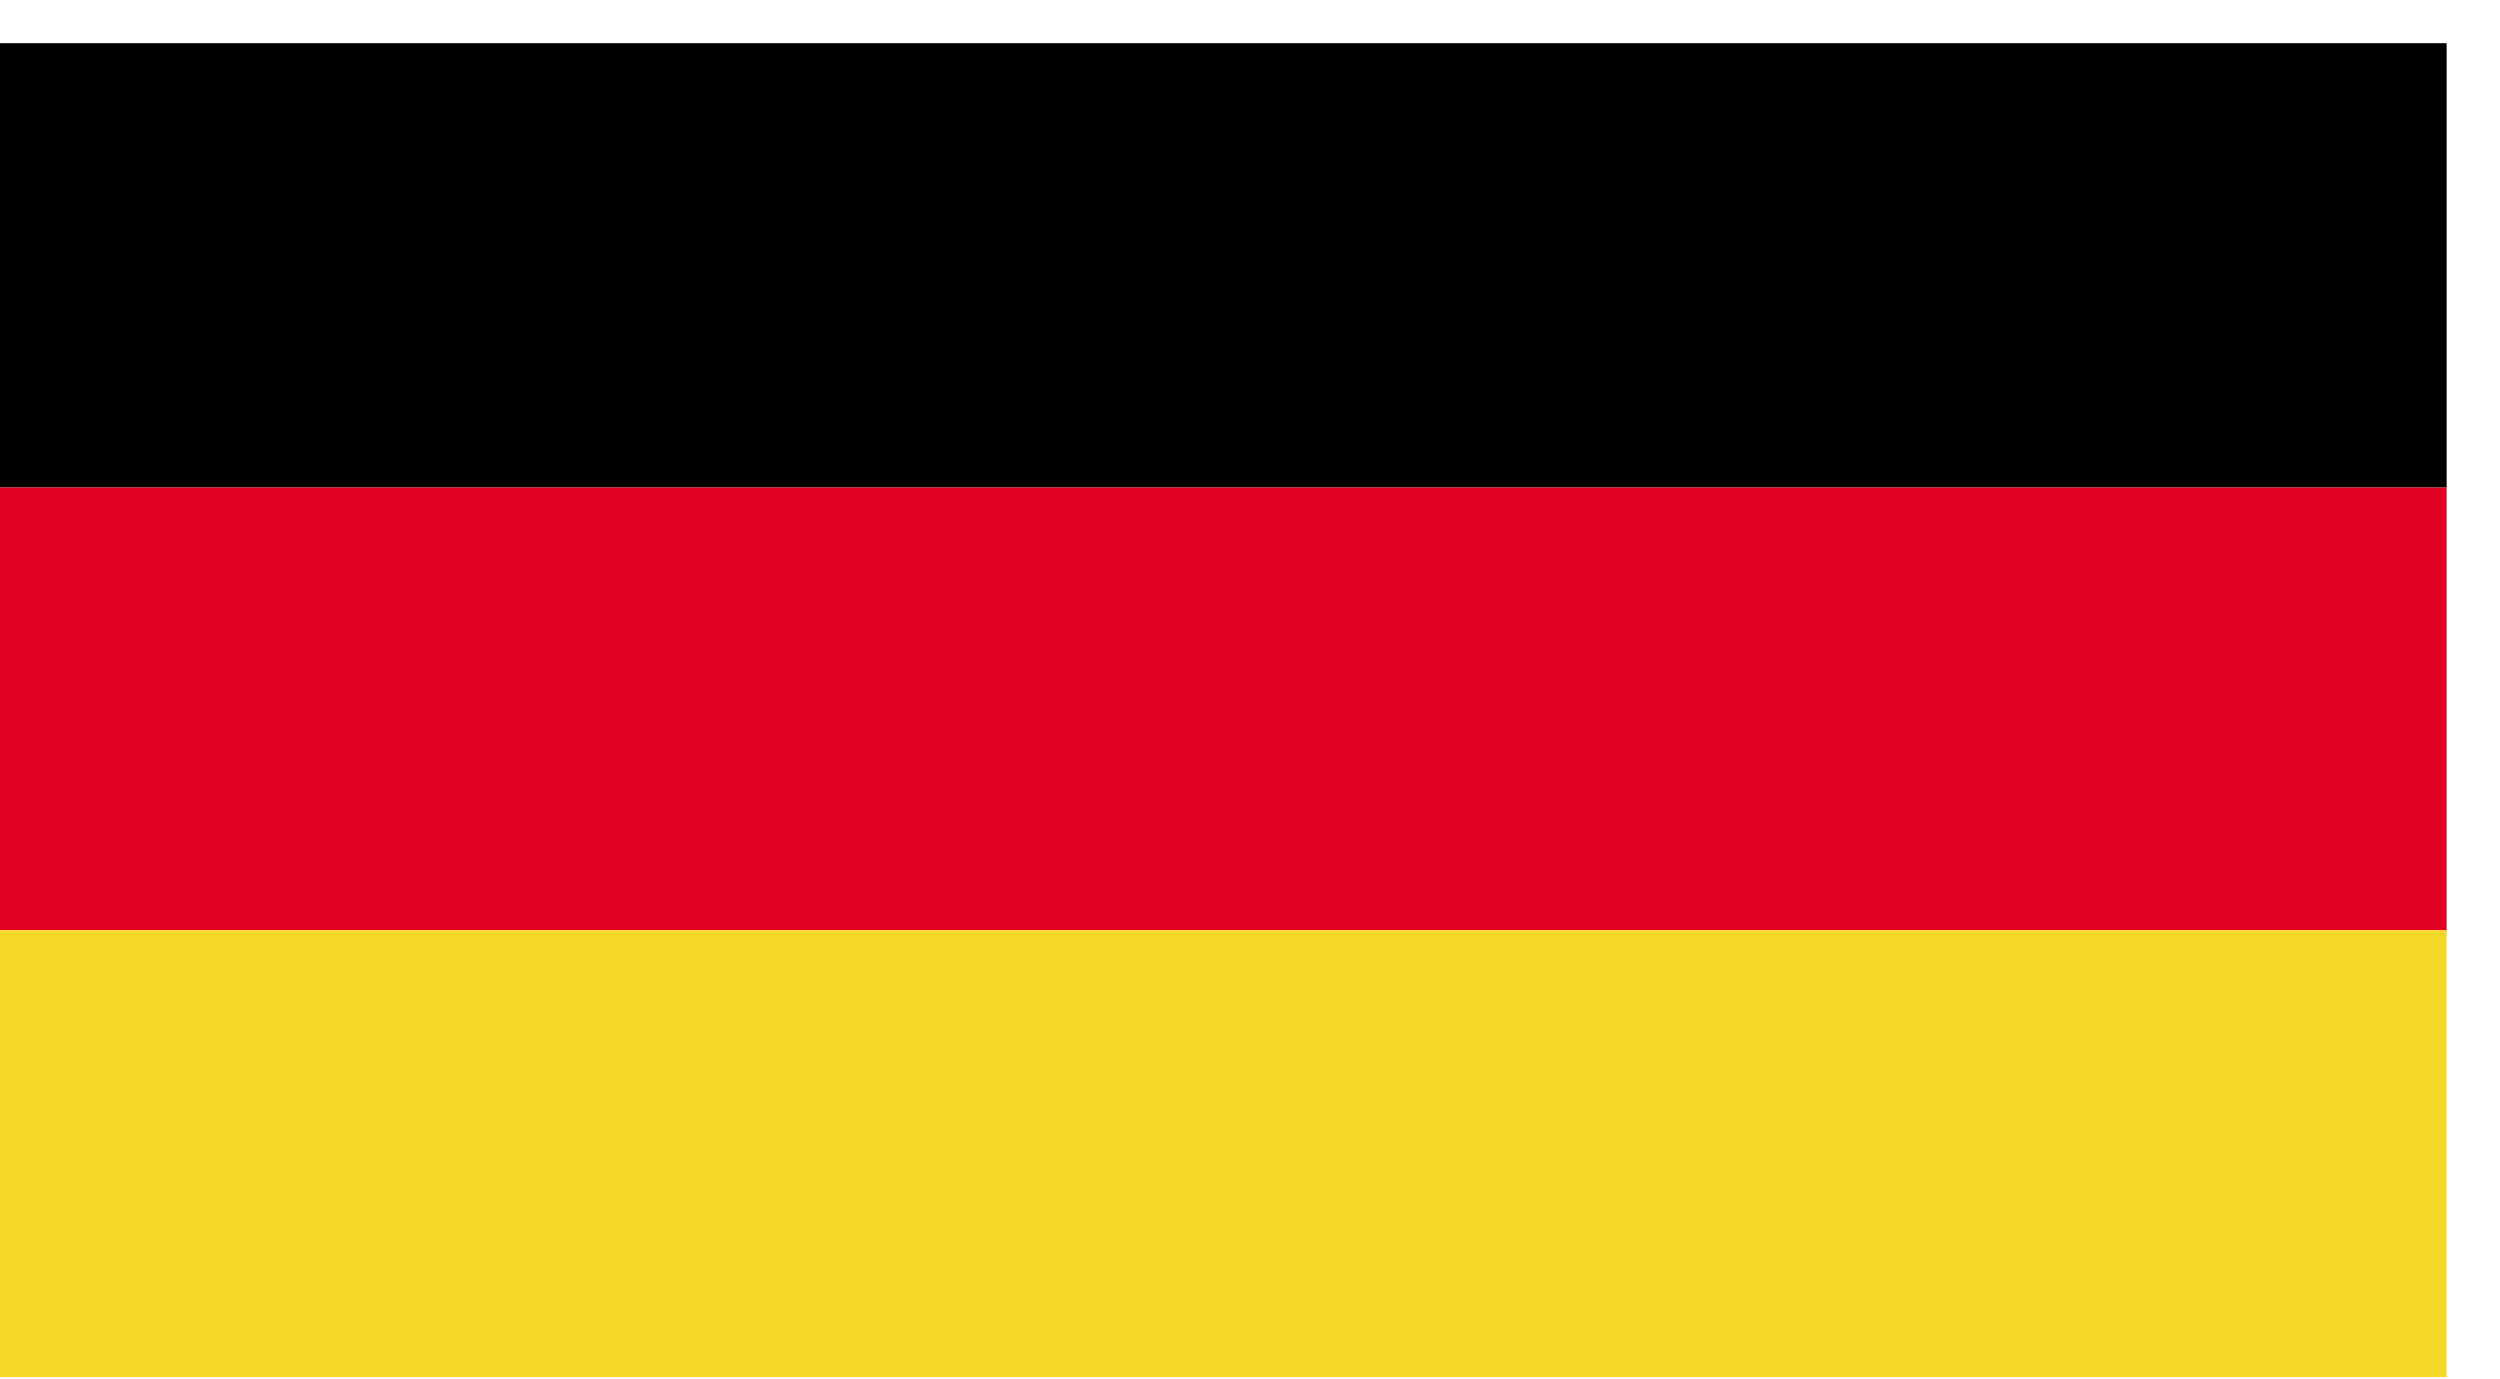
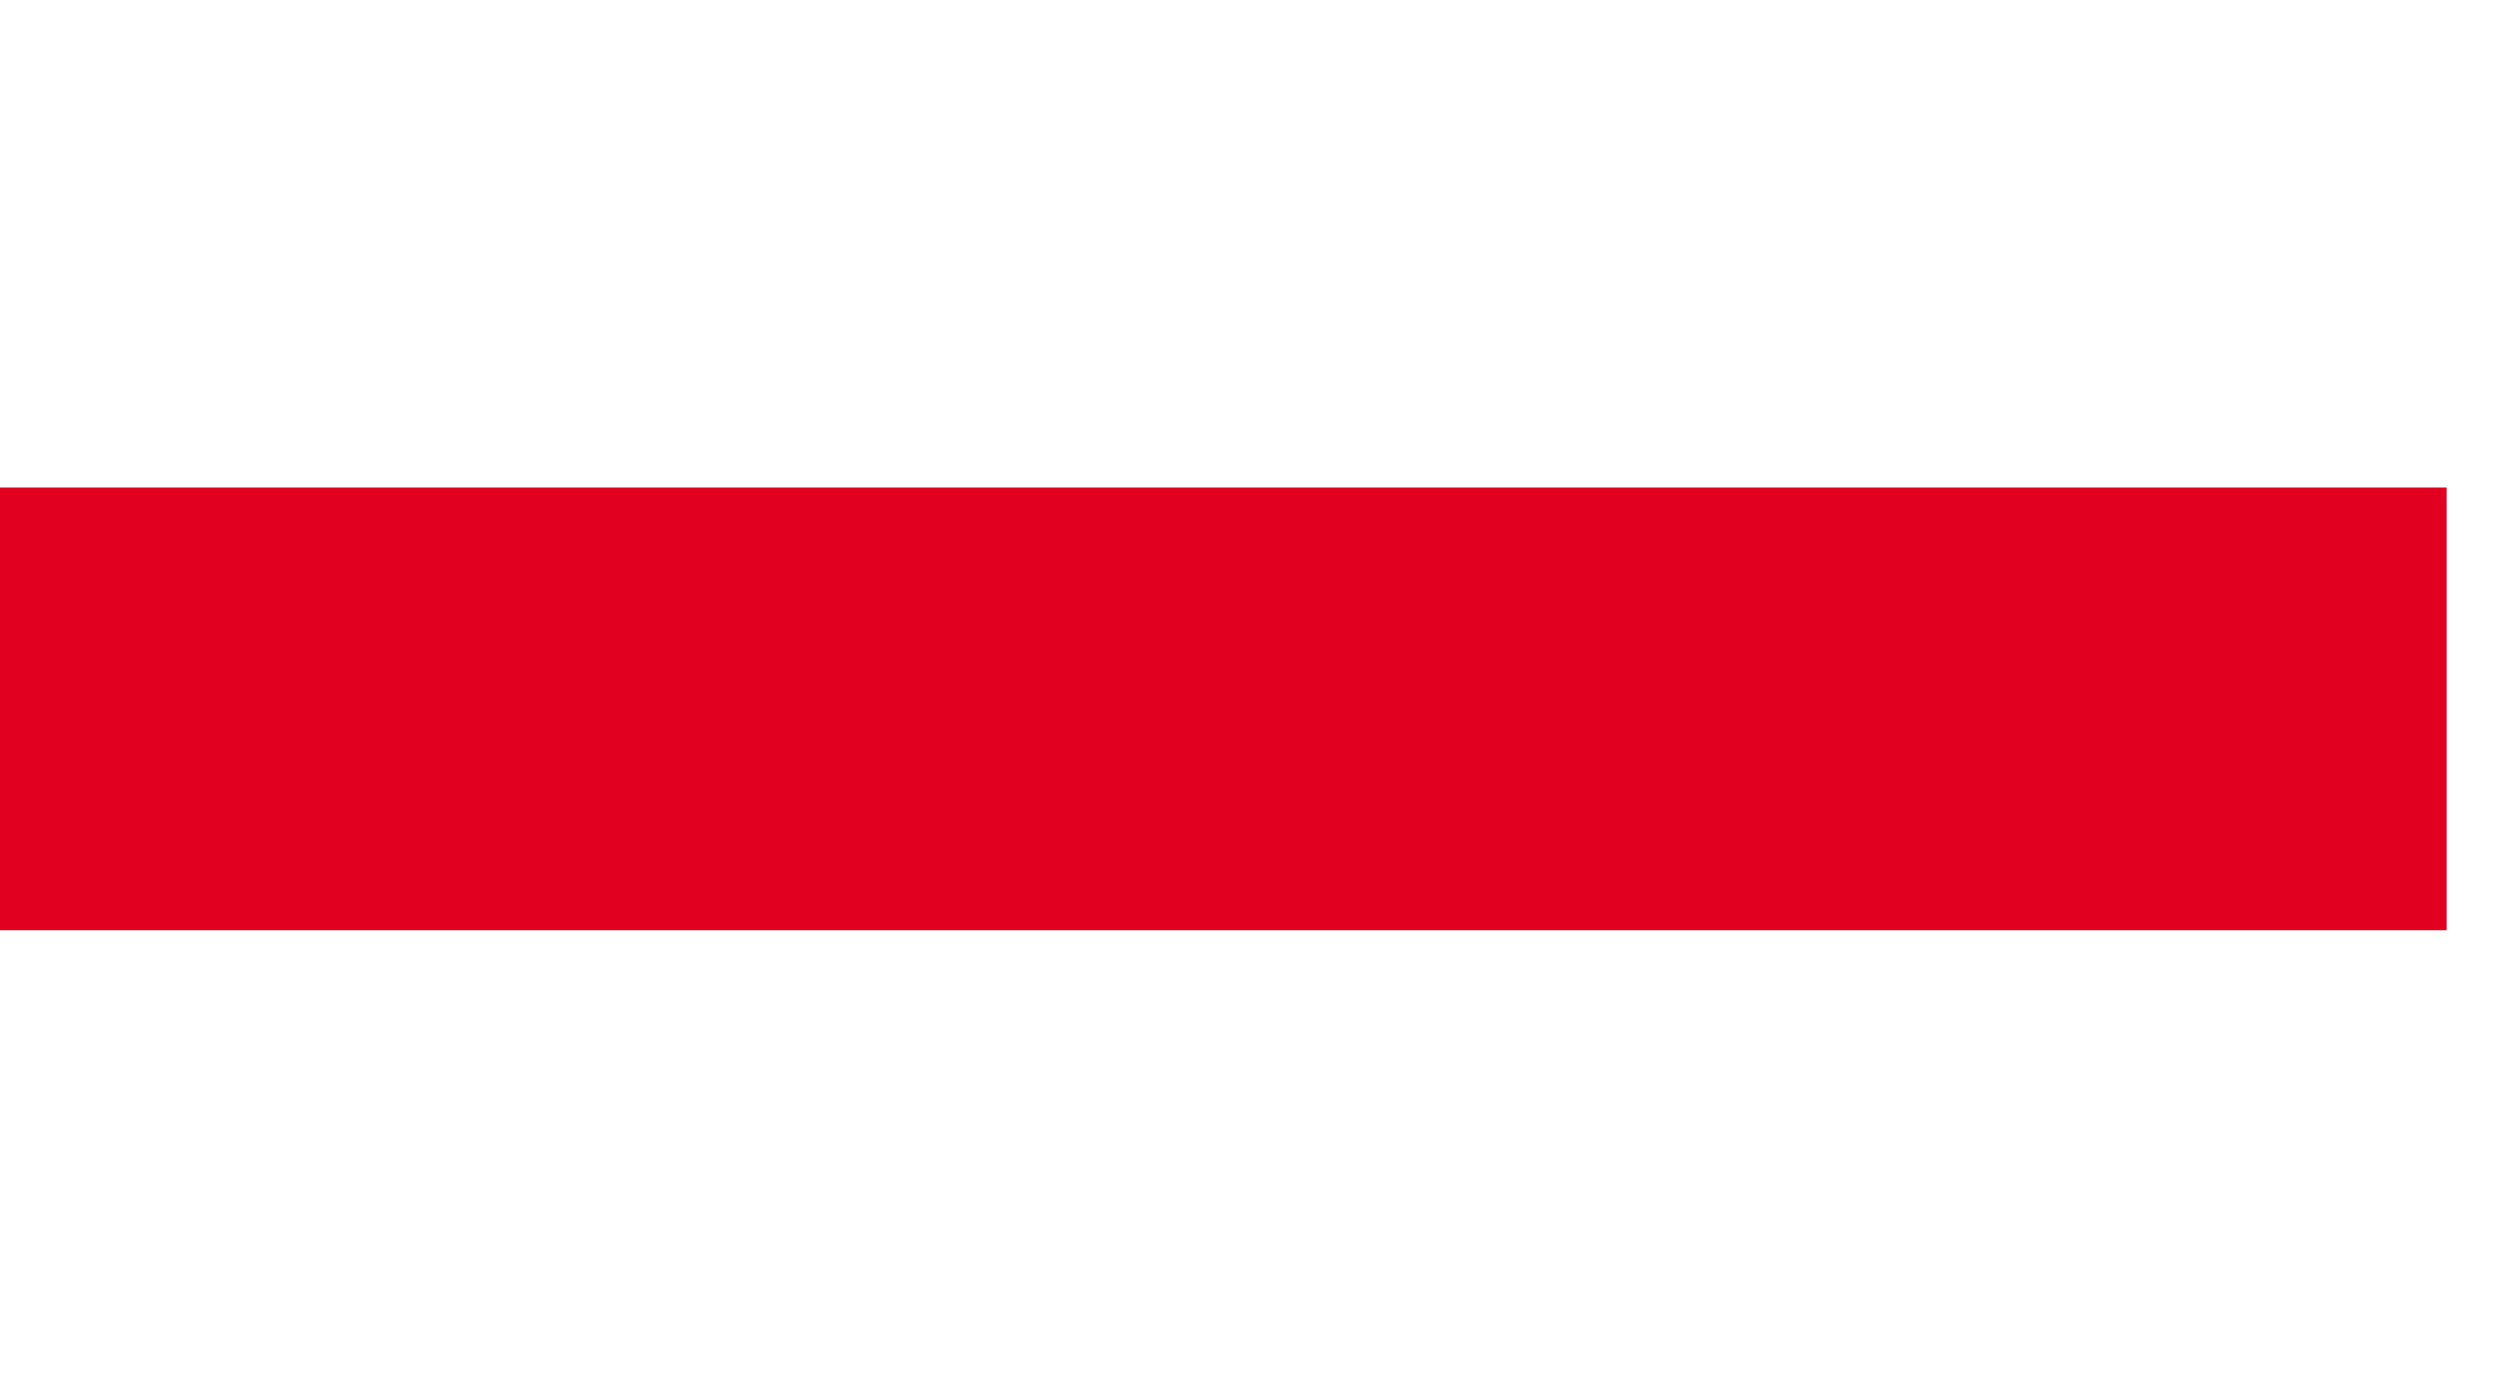
<svg xmlns="http://www.w3.org/2000/svg" width="29px" height="16px" viewBox="0 0 29 16" version="1.1">
  <title>germany</title>
  <desc>Created with Sketch.</desc>
  <defs />
  <g id="Page-1" stroke="none" stroke-width="1" fill="none" fill-rule="evenodd">
    <g id="Homepage-Copy-3" transform="translate(-1155, -111)">
      <g id="Globe-dropdown" transform="translate(910, 66)">
        <g id="germany" transform="translate(245, 45.5)">
-           <polygon id="Fill-1" fill="#000000" points="0 5.155 28.381 5.155 28.381 0.001 0 0.001" />
          <polygon id="Fill-2" fill="#E1001F" points="0 10.291 28.381 10.291 28.381 5.155 0 5.155" />
-           <polygon id="Fill-3" fill="#F6D928" points="0 15.474 28.381 15.474 28.381 10.291 0 10.291" />
        </g>
      </g>
    </g>
  </g>
</svg>